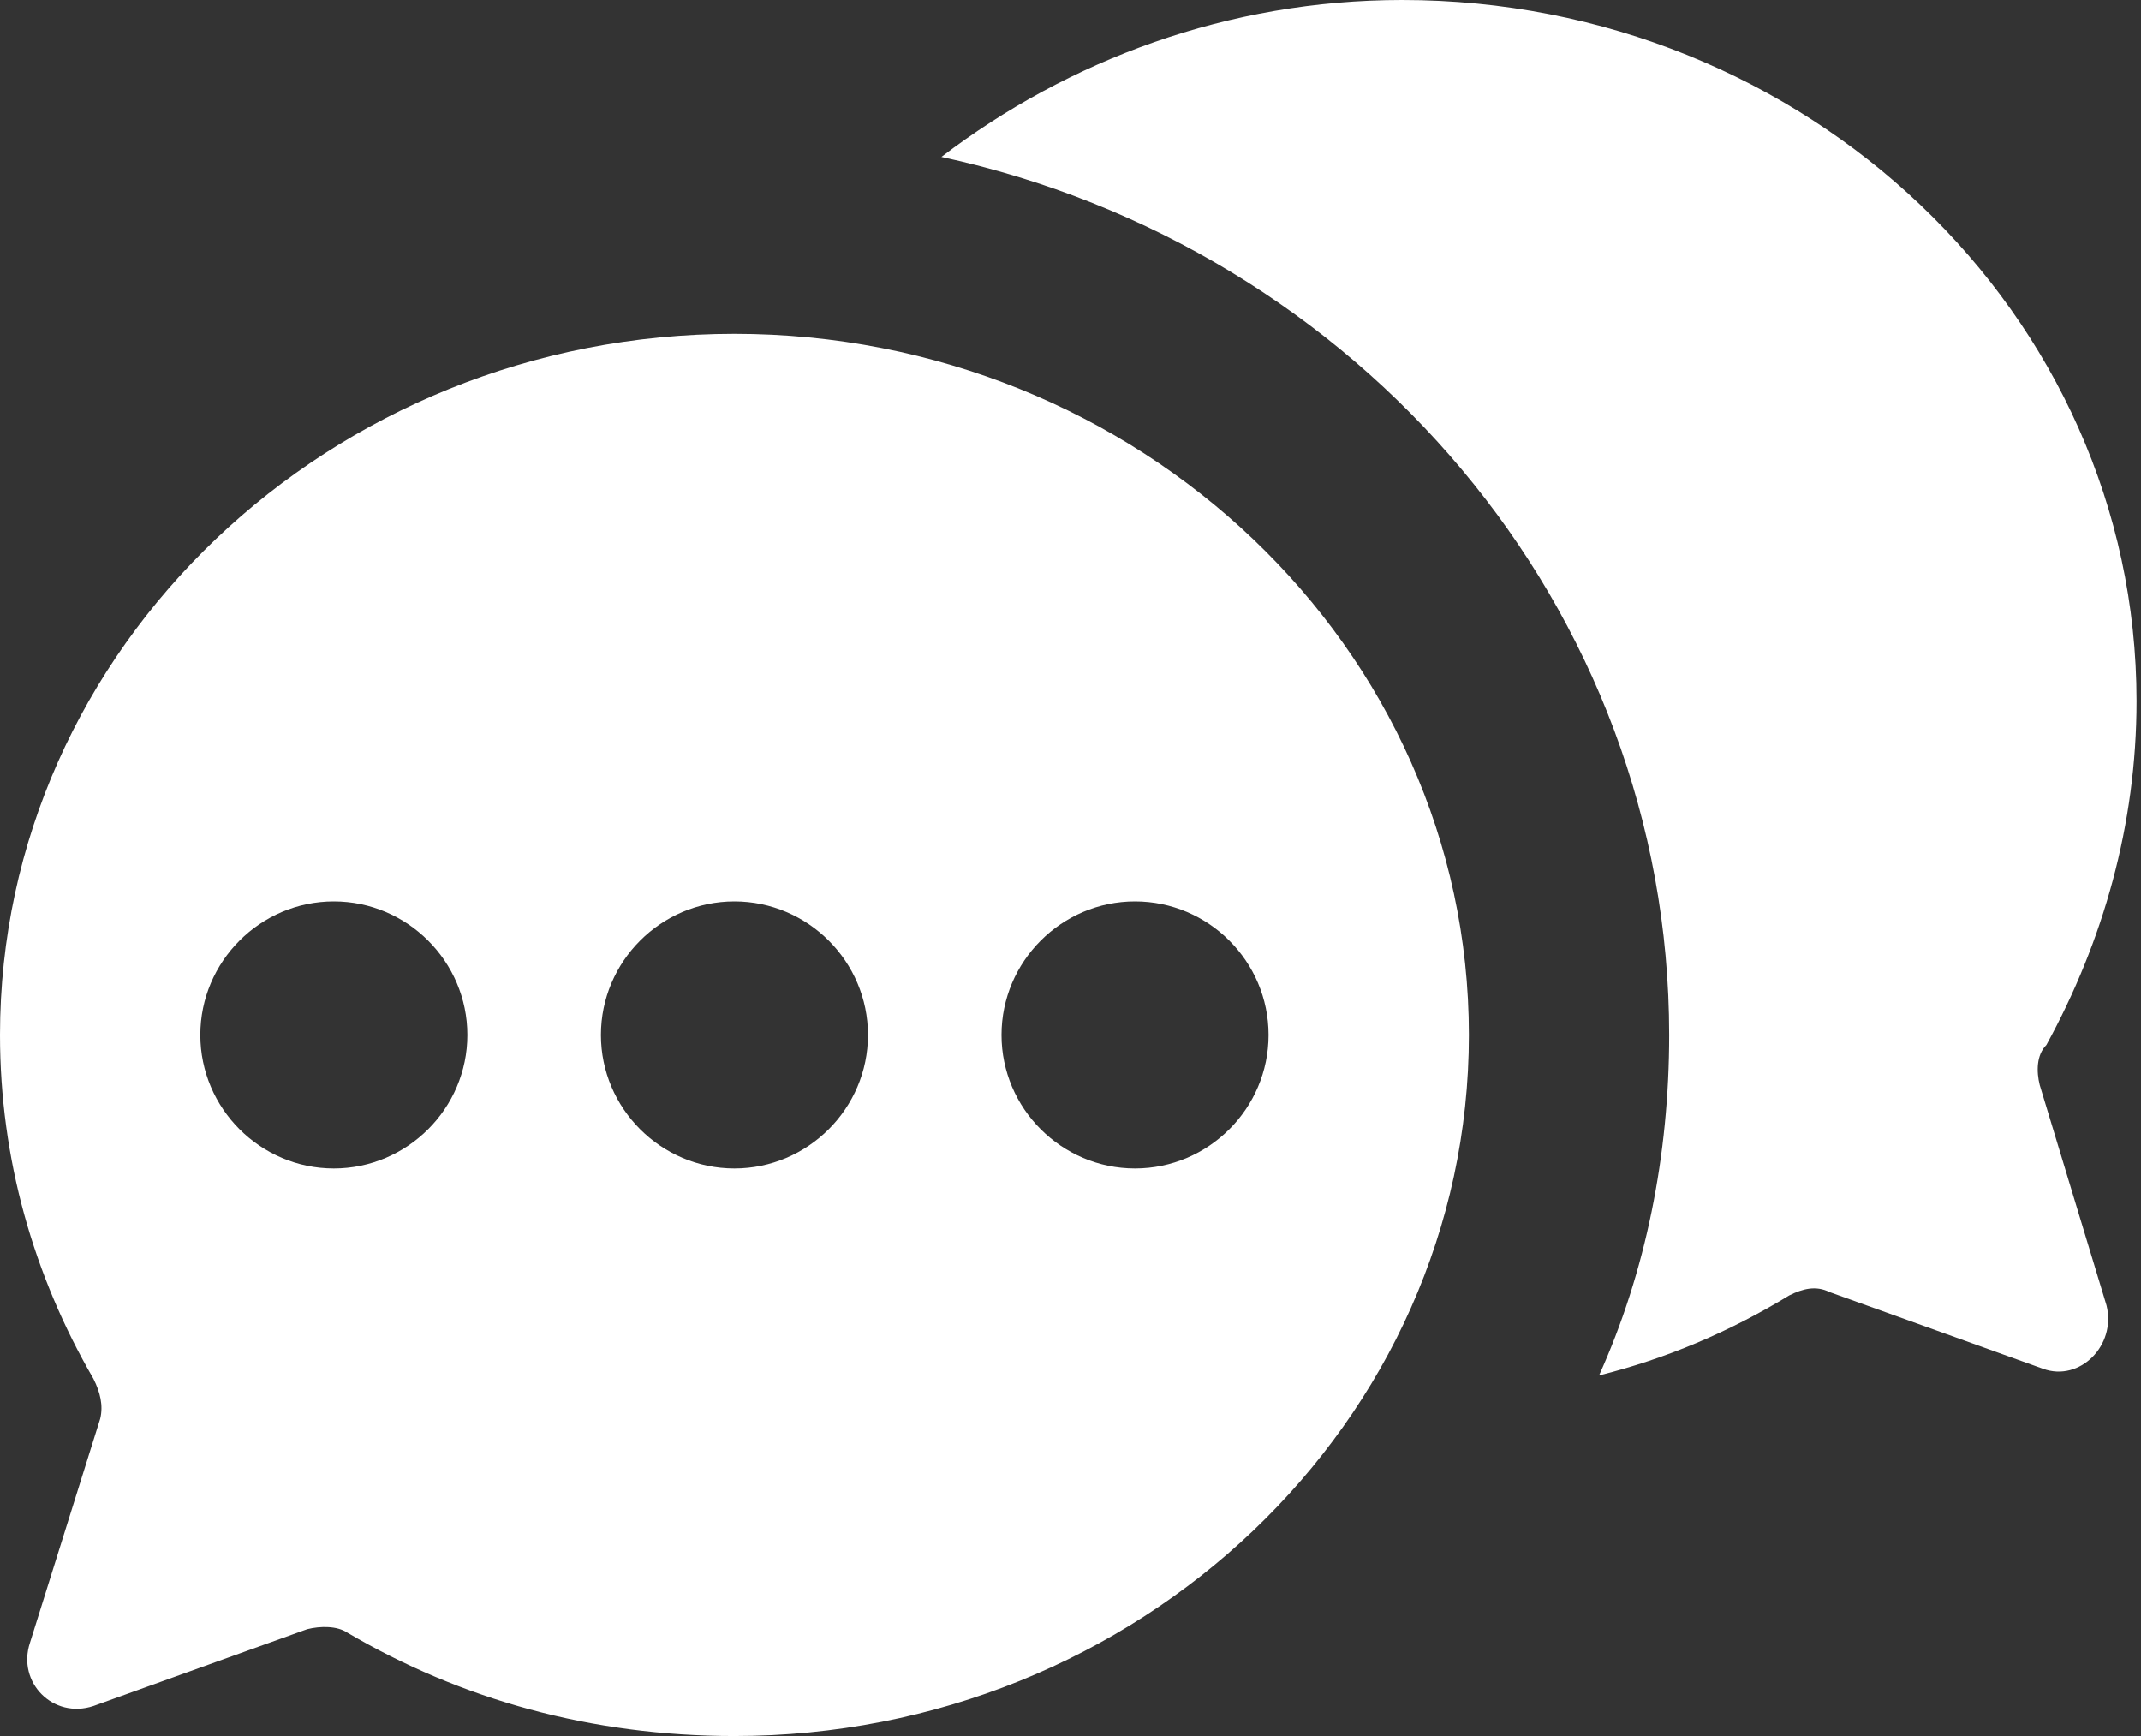
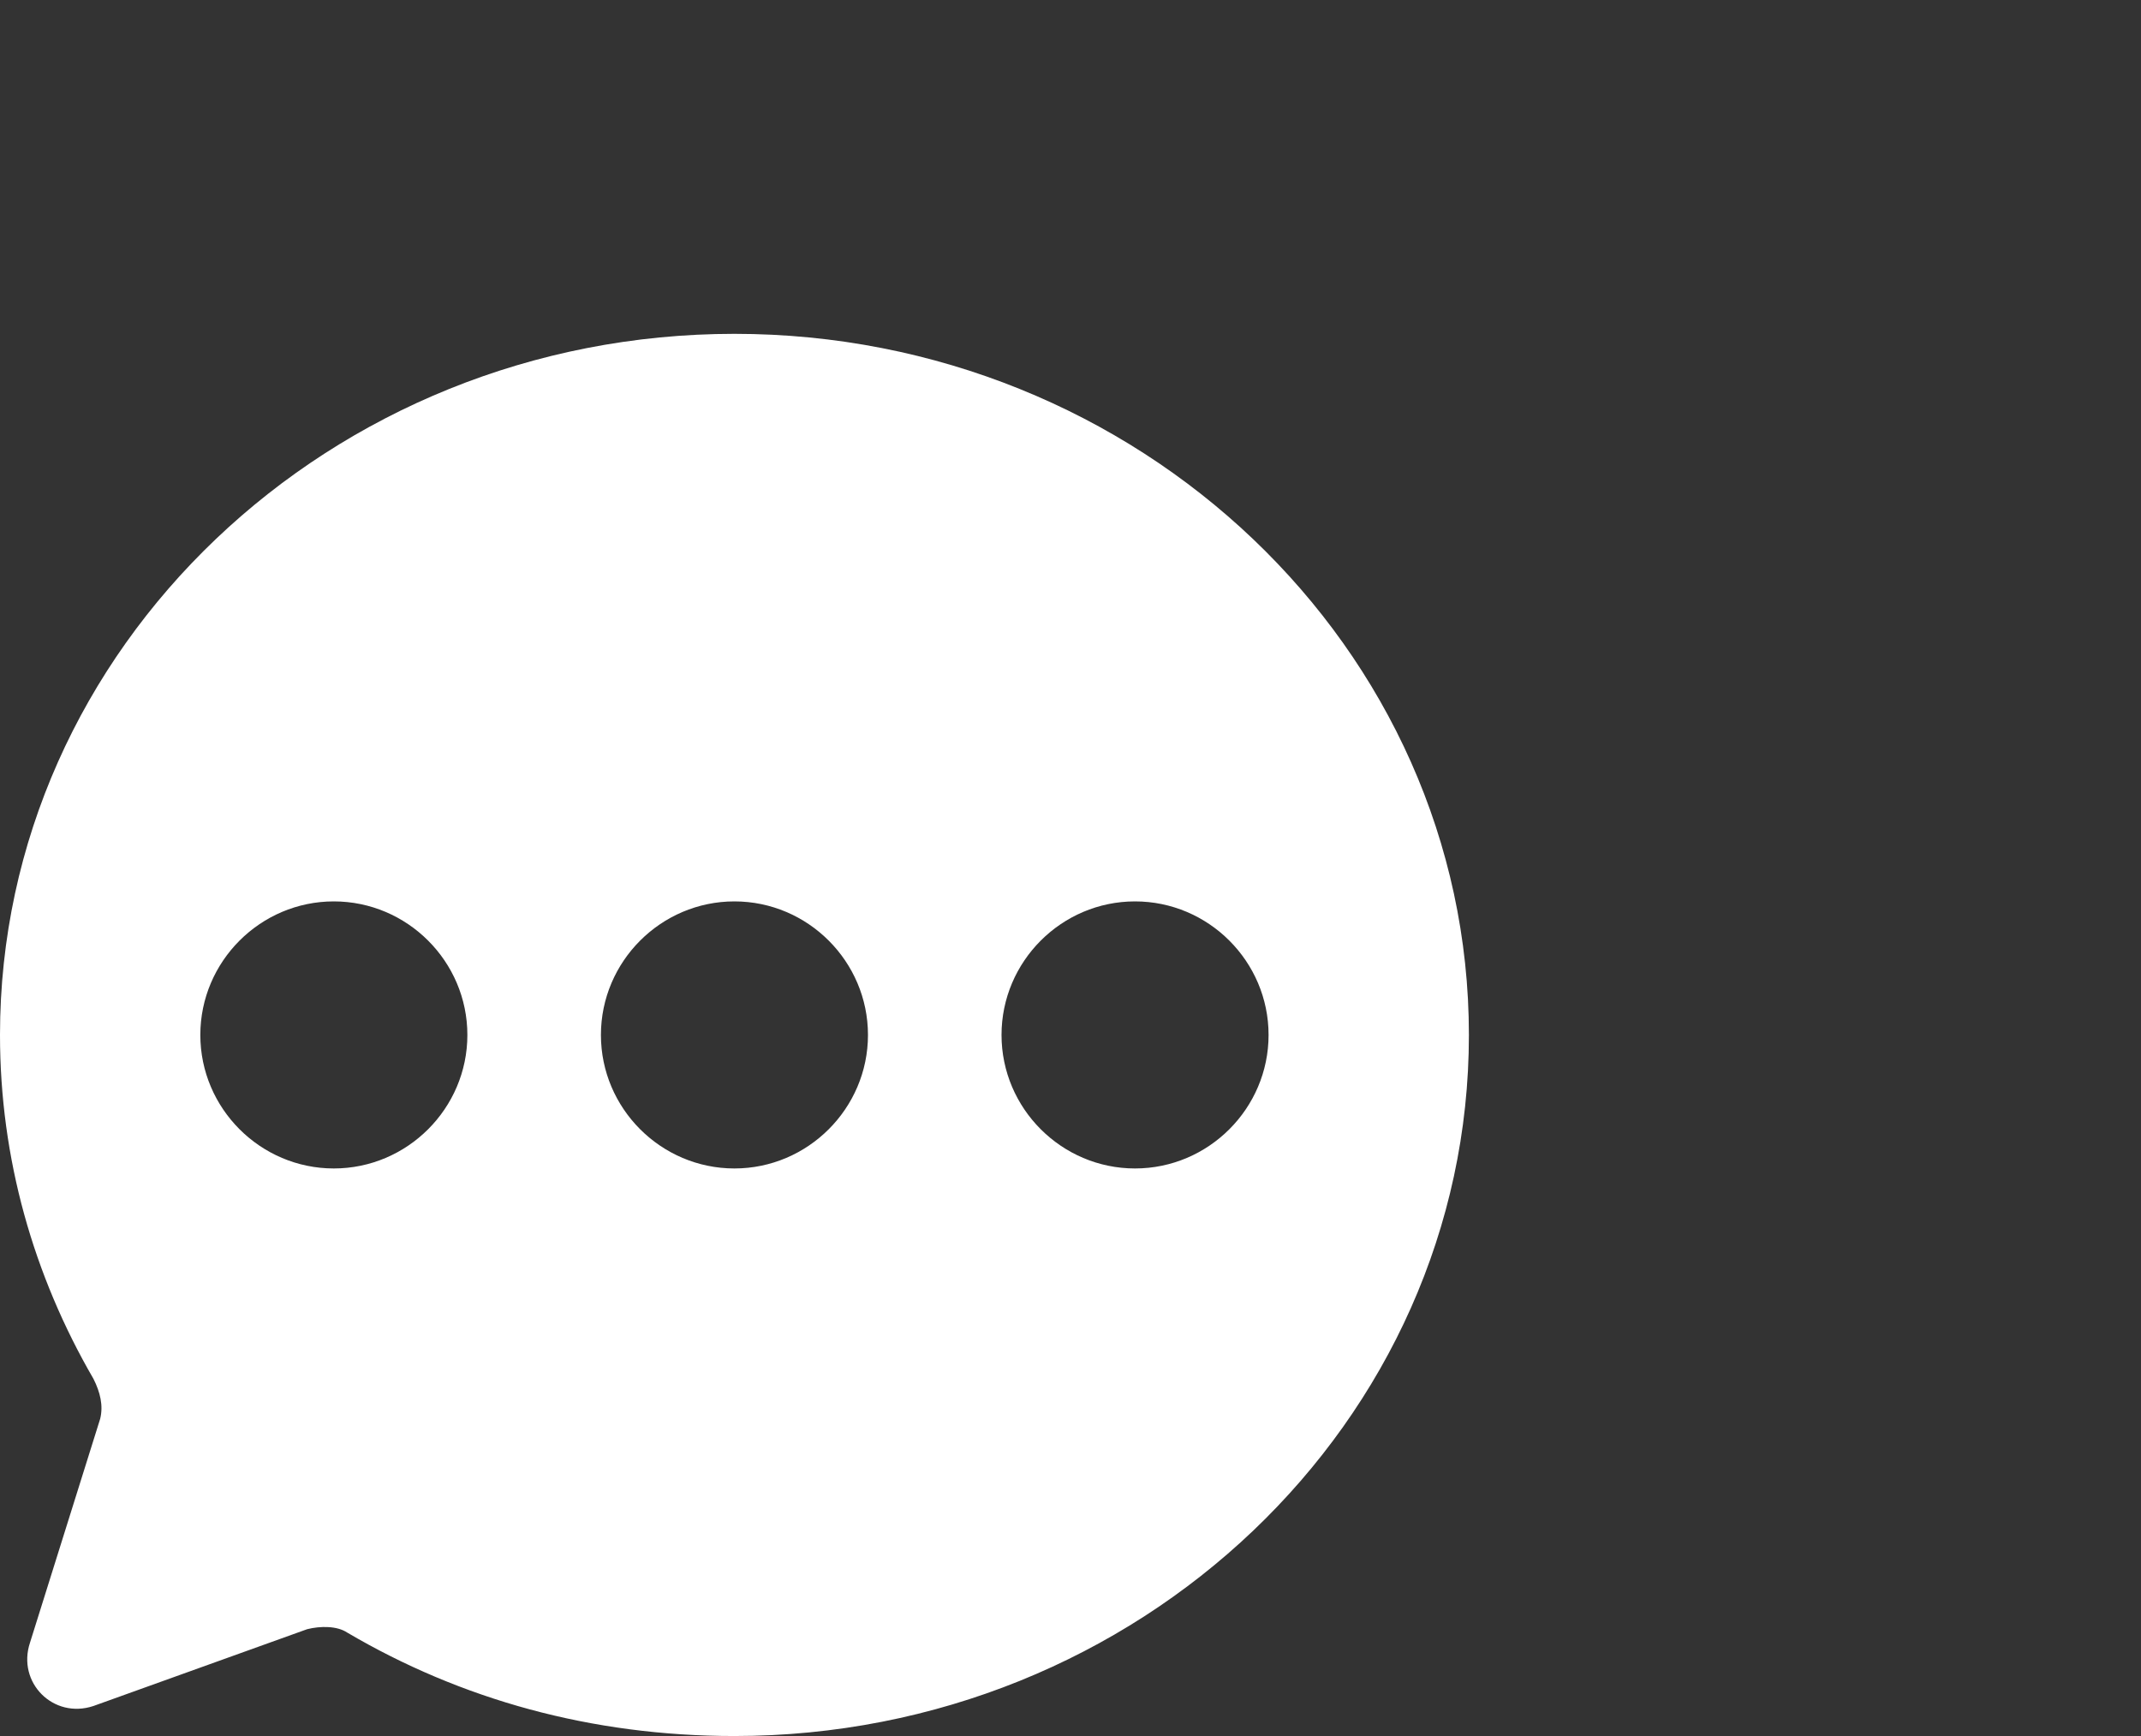
<svg xmlns="http://www.w3.org/2000/svg" width="37" height="30" viewBox="0 0 37 30" fill="none">
  <rect x="0" y="0" width="37" height="30" fill="#333333" stroke="none" />
-   <path d="M35.25 18.75C35.192 18.519 35.192 18.231 35.365 18.058C36.346 16.269 36.923 14.25 36.923 12.115C36.923 5.423 31.211 0 24.231 0C21.231 0 18.462 1.038 16.269 2.712C23.481 4.269 28.846 10.5 28.846 17.885C28.846 19.962 28.442 21.981 27.634 23.769C28.788 23.481 29.884 23.019 30.923 22.385C31.154 22.269 31.384 22.212 31.615 22.327L35.308 23.654C35.942 23.885 36.577 23.25 36.404 22.558L35.25 18.75Z" fill="white" />
  <path d="M12.692 5.769C5.712 5.769 0 11.192 0 17.885C0 20.019 0.577 22.038 1.615 23.827C1.731 24.058 1.788 24.288 1.731 24.519L0.519 28.385C0.288 29.077 0.923 29.712 1.615 29.481L5.308 28.154C5.538 28.096 5.827 28.096 6 28.212C7.962 29.365 10.211 30 12.692 30C19.673 30 25.385 24.577 25.385 17.885C25.385 11.192 19.673 5.769 12.692 5.769ZM5.769 20.192C4.5 20.192 3.462 19.154 3.462 17.885C3.462 16.615 4.5 15.577 5.769 15.577C7.038 15.577 8.077 16.615 8.077 17.885C8.077 19.154 7.038 20.192 5.769 20.192ZM12.692 20.192C11.423 20.192 10.385 19.154 10.385 17.885C10.385 16.615 11.423 15.577 12.692 15.577C13.961 15.577 15 16.615 15 17.885C15 19.154 13.961 20.192 12.692 20.192ZM19.615 20.192C18.346 20.192 17.308 19.154 17.308 17.885C17.308 16.615 18.346 15.577 19.615 15.577C20.885 15.577 21.923 16.615 21.923 17.885C21.923 19.154 20.885 20.192 19.615 20.192Z" fill="white" />
</svg>